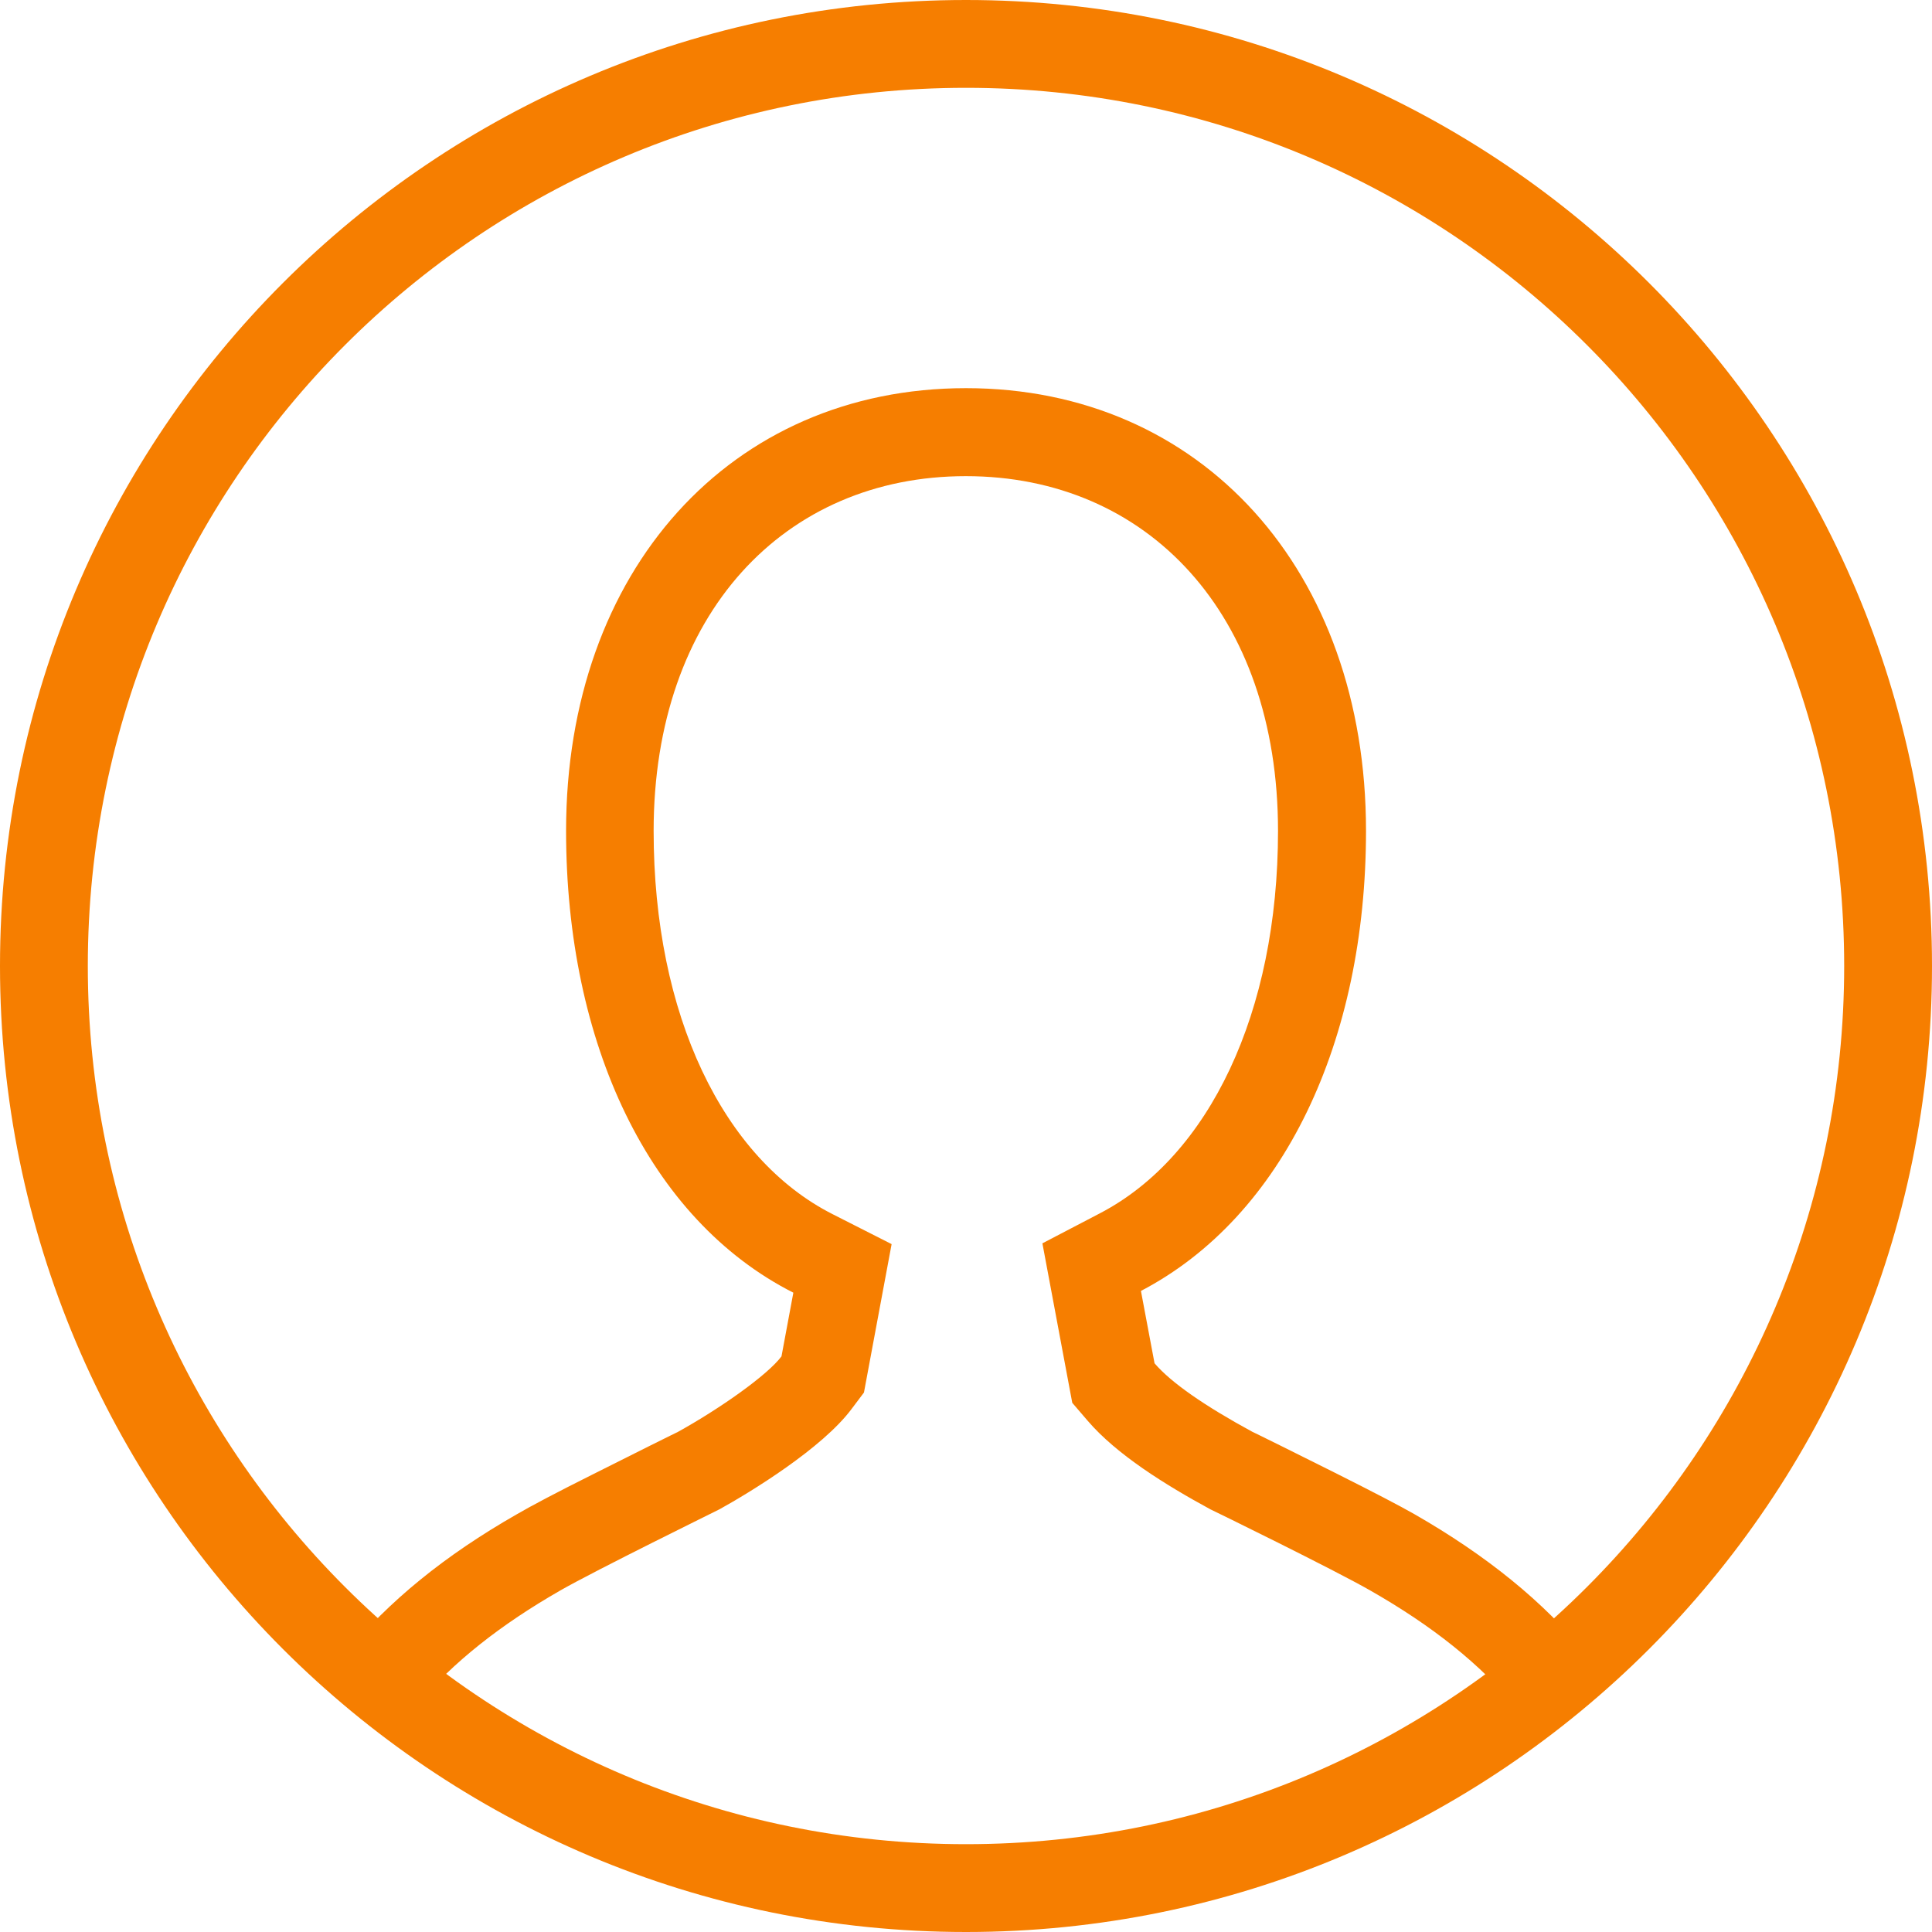
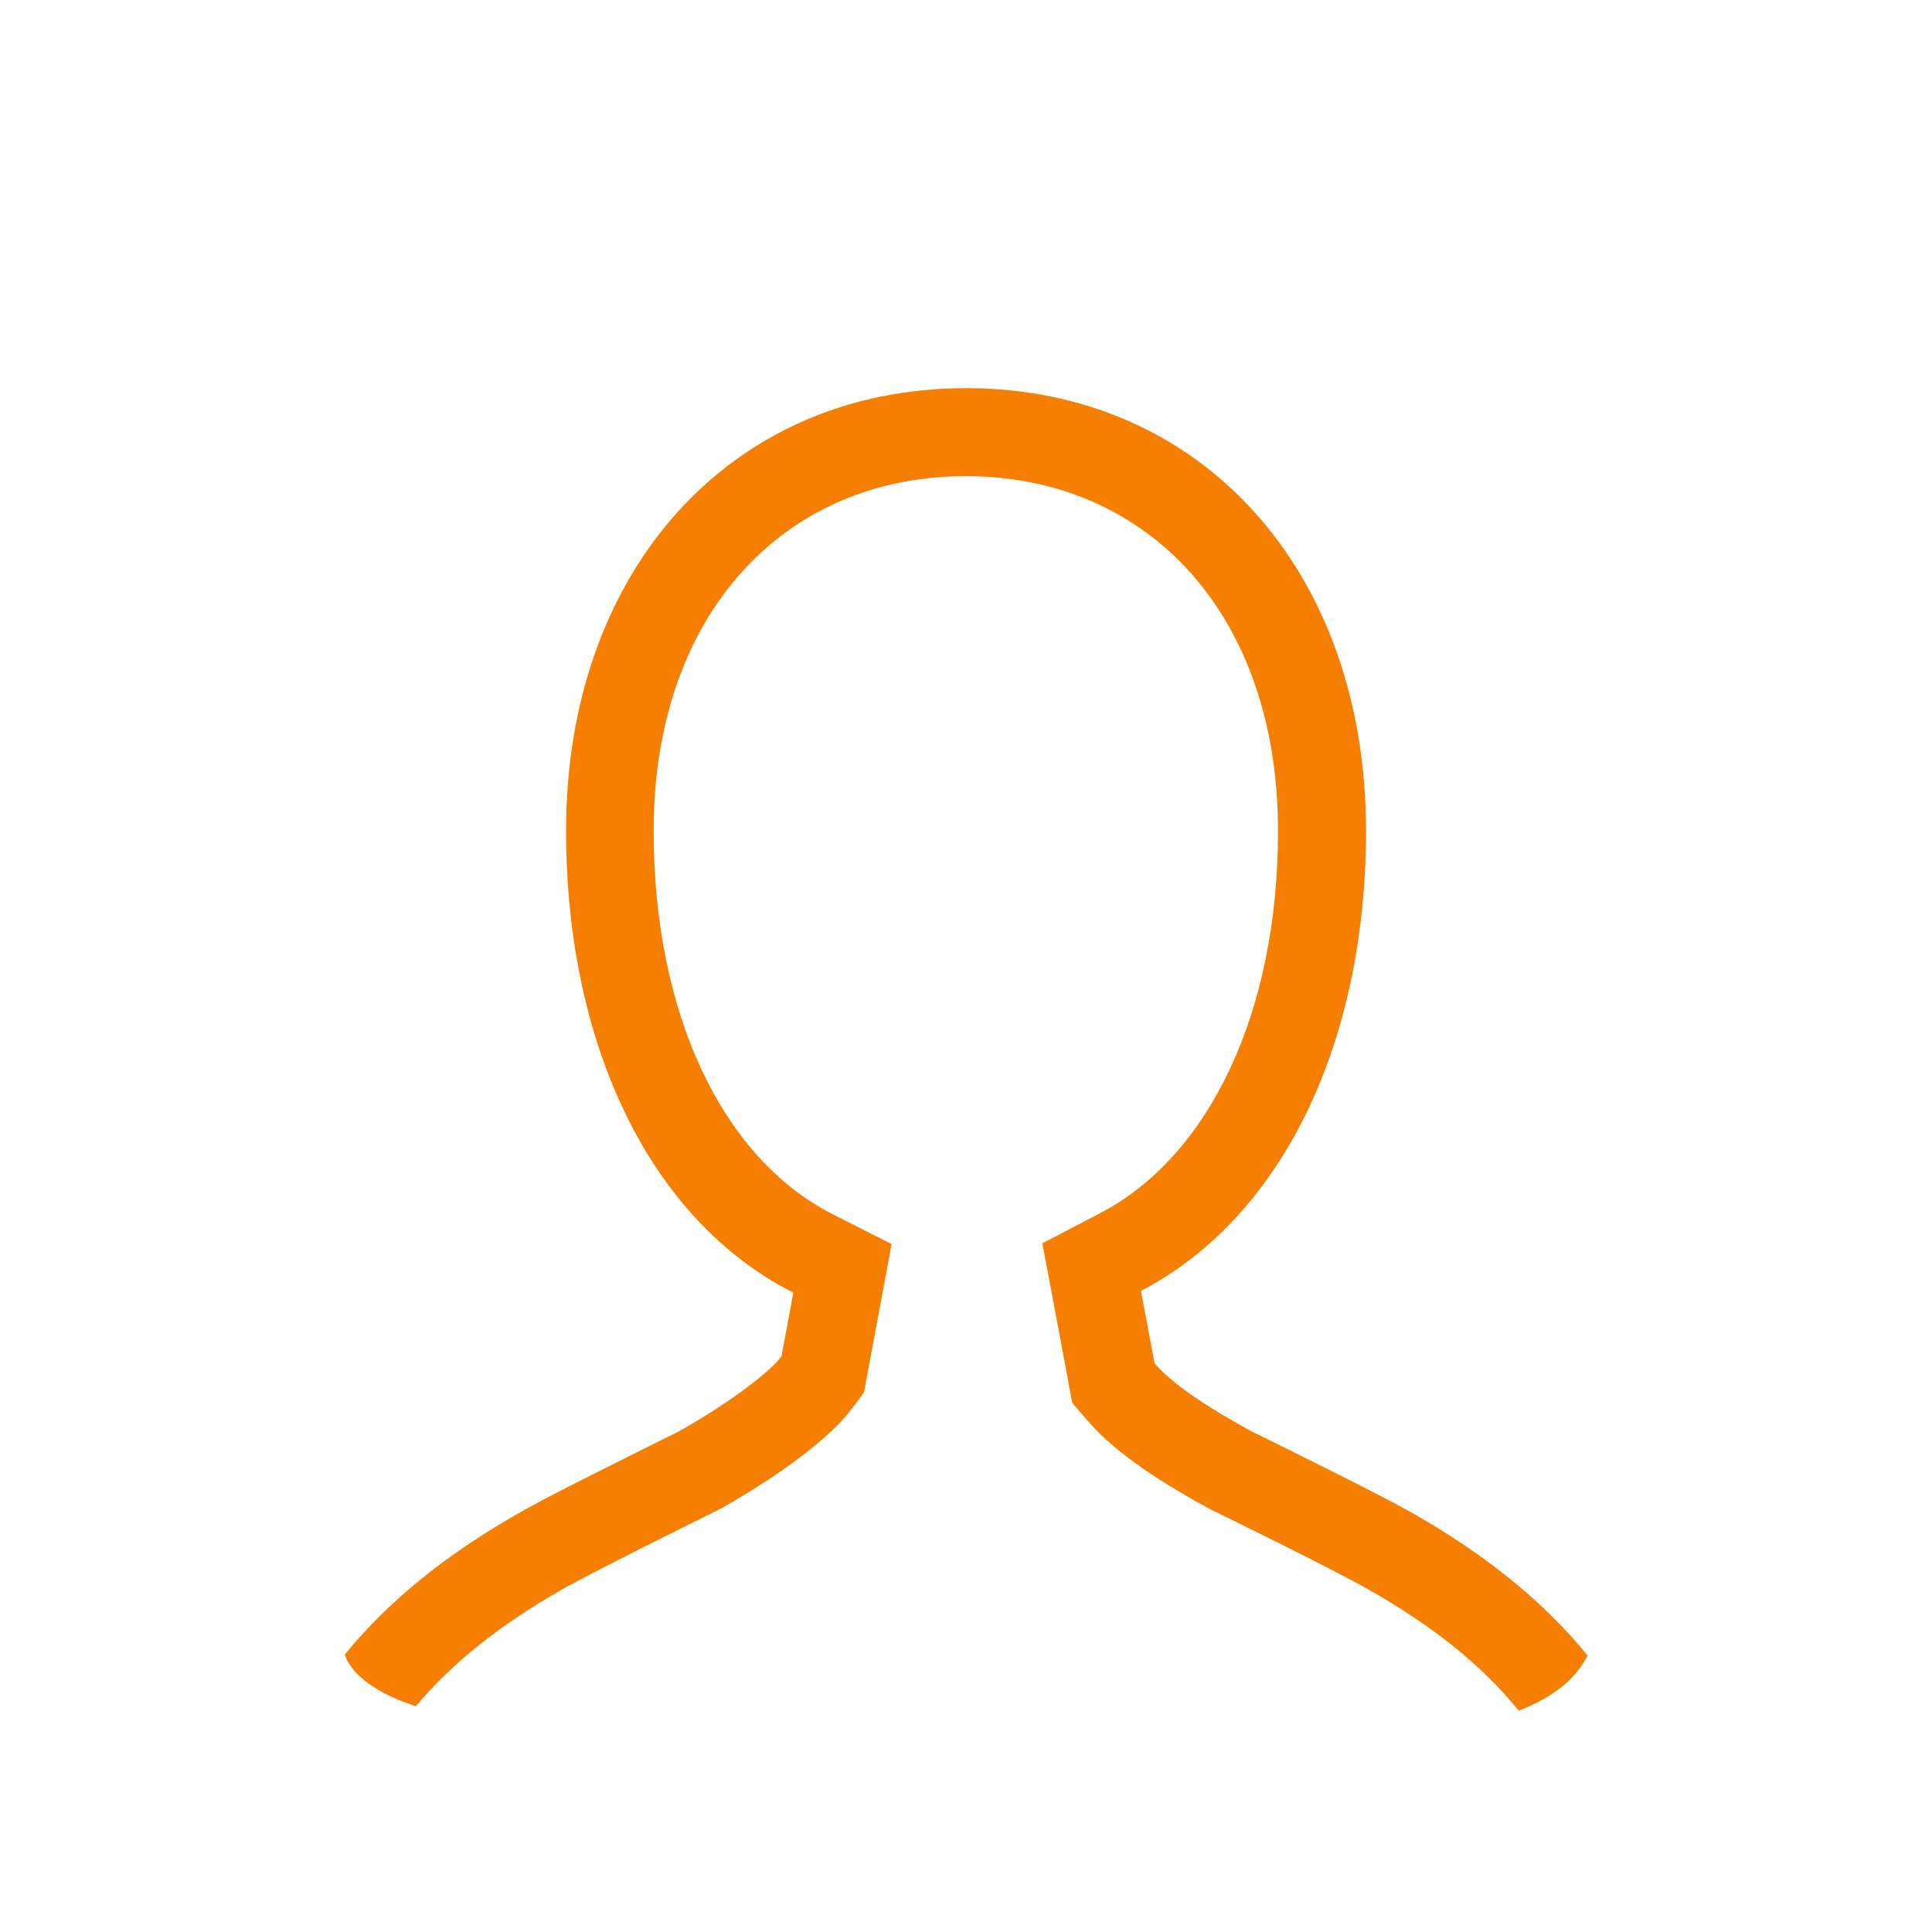
<svg xmlns="http://www.w3.org/2000/svg" width="22" height="22" viewBox="0 0 22 22" fill="none">
  <g clip-path="url(#clip0_1657_2156)">
-     <path d="M11 21C16.523 21 21 16.523 21 11C21 5.477 16.523 1 11 1C5.477 1 1 5.477 1 11C1 16.523 5.477 21 11 21ZM11 22C4.925 22 0 17.075 0 11C0 4.925 4.925 0 11 0C17.075 0 22 4.925 22 11C22 17.075 17.075 22 11 22Z" fill="#F67E00" />
    <path d="M18.08 18.854C17.578 18.237 16.924 17.711 16.106 17.242C15.938 17.146 15.646 16.994 15.204 16.772C14.846 16.592 14.234 16.289 14.264 16.306C13.721 16.011 13.337 15.746 13.147 15.524L12.992 14.7C14.617 13.852 15.555 11.853 15.555 9.46C15.555 6.5 13.683 4.42 11 4.42C8.317 4.42 6.446 6.5 6.446 9.46C6.446 11.88 7.391 13.887 9.034 14.72L8.899 15.445C8.739 15.659 8.199 16.04 7.711 16.31C7.743 16.292 7.144 16.59 6.738 16.795C6.338 16.995 6.048 17.148 5.882 17.245C5.072 17.708 4.425 18.231 3.926 18.84C4.018 19.13 4.438 19.338 4.736 19.428C5.162 18.921 5.709 18.496 6.38 18.111C6.787 17.878 8.174 17.197 8.194 17.186C8.546 16.991 9.364 16.492 9.698 16.043L9.838 15.857L10.153 14.167L9.483 13.827C8.233 13.194 7.443 11.555 7.443 9.462C7.443 6.99 8.933 5.422 10.998 5.422C13.065 5.422 14.553 6.99 14.553 9.462C14.553 11.532 13.769 13.167 12.527 13.815L11.87 14.158L12.21 15.974L12.385 16.178C12.715 16.563 13.269 16.908 13.785 17.188C13.809 17.198 15.198 17.878 15.605 18.112C16.302 18.51 16.865 18.95 17.295 19.48C17.763 19.294 17.958 19.077 18.077 18.856L18.08 18.854Z" fill="#F67E00" />
  </g>
  <defs>
    <clipPath id="clip0_1657_2156">
      <rect width="22" height="22" fill="white" />
    </clipPath>
  </defs>
</svg>